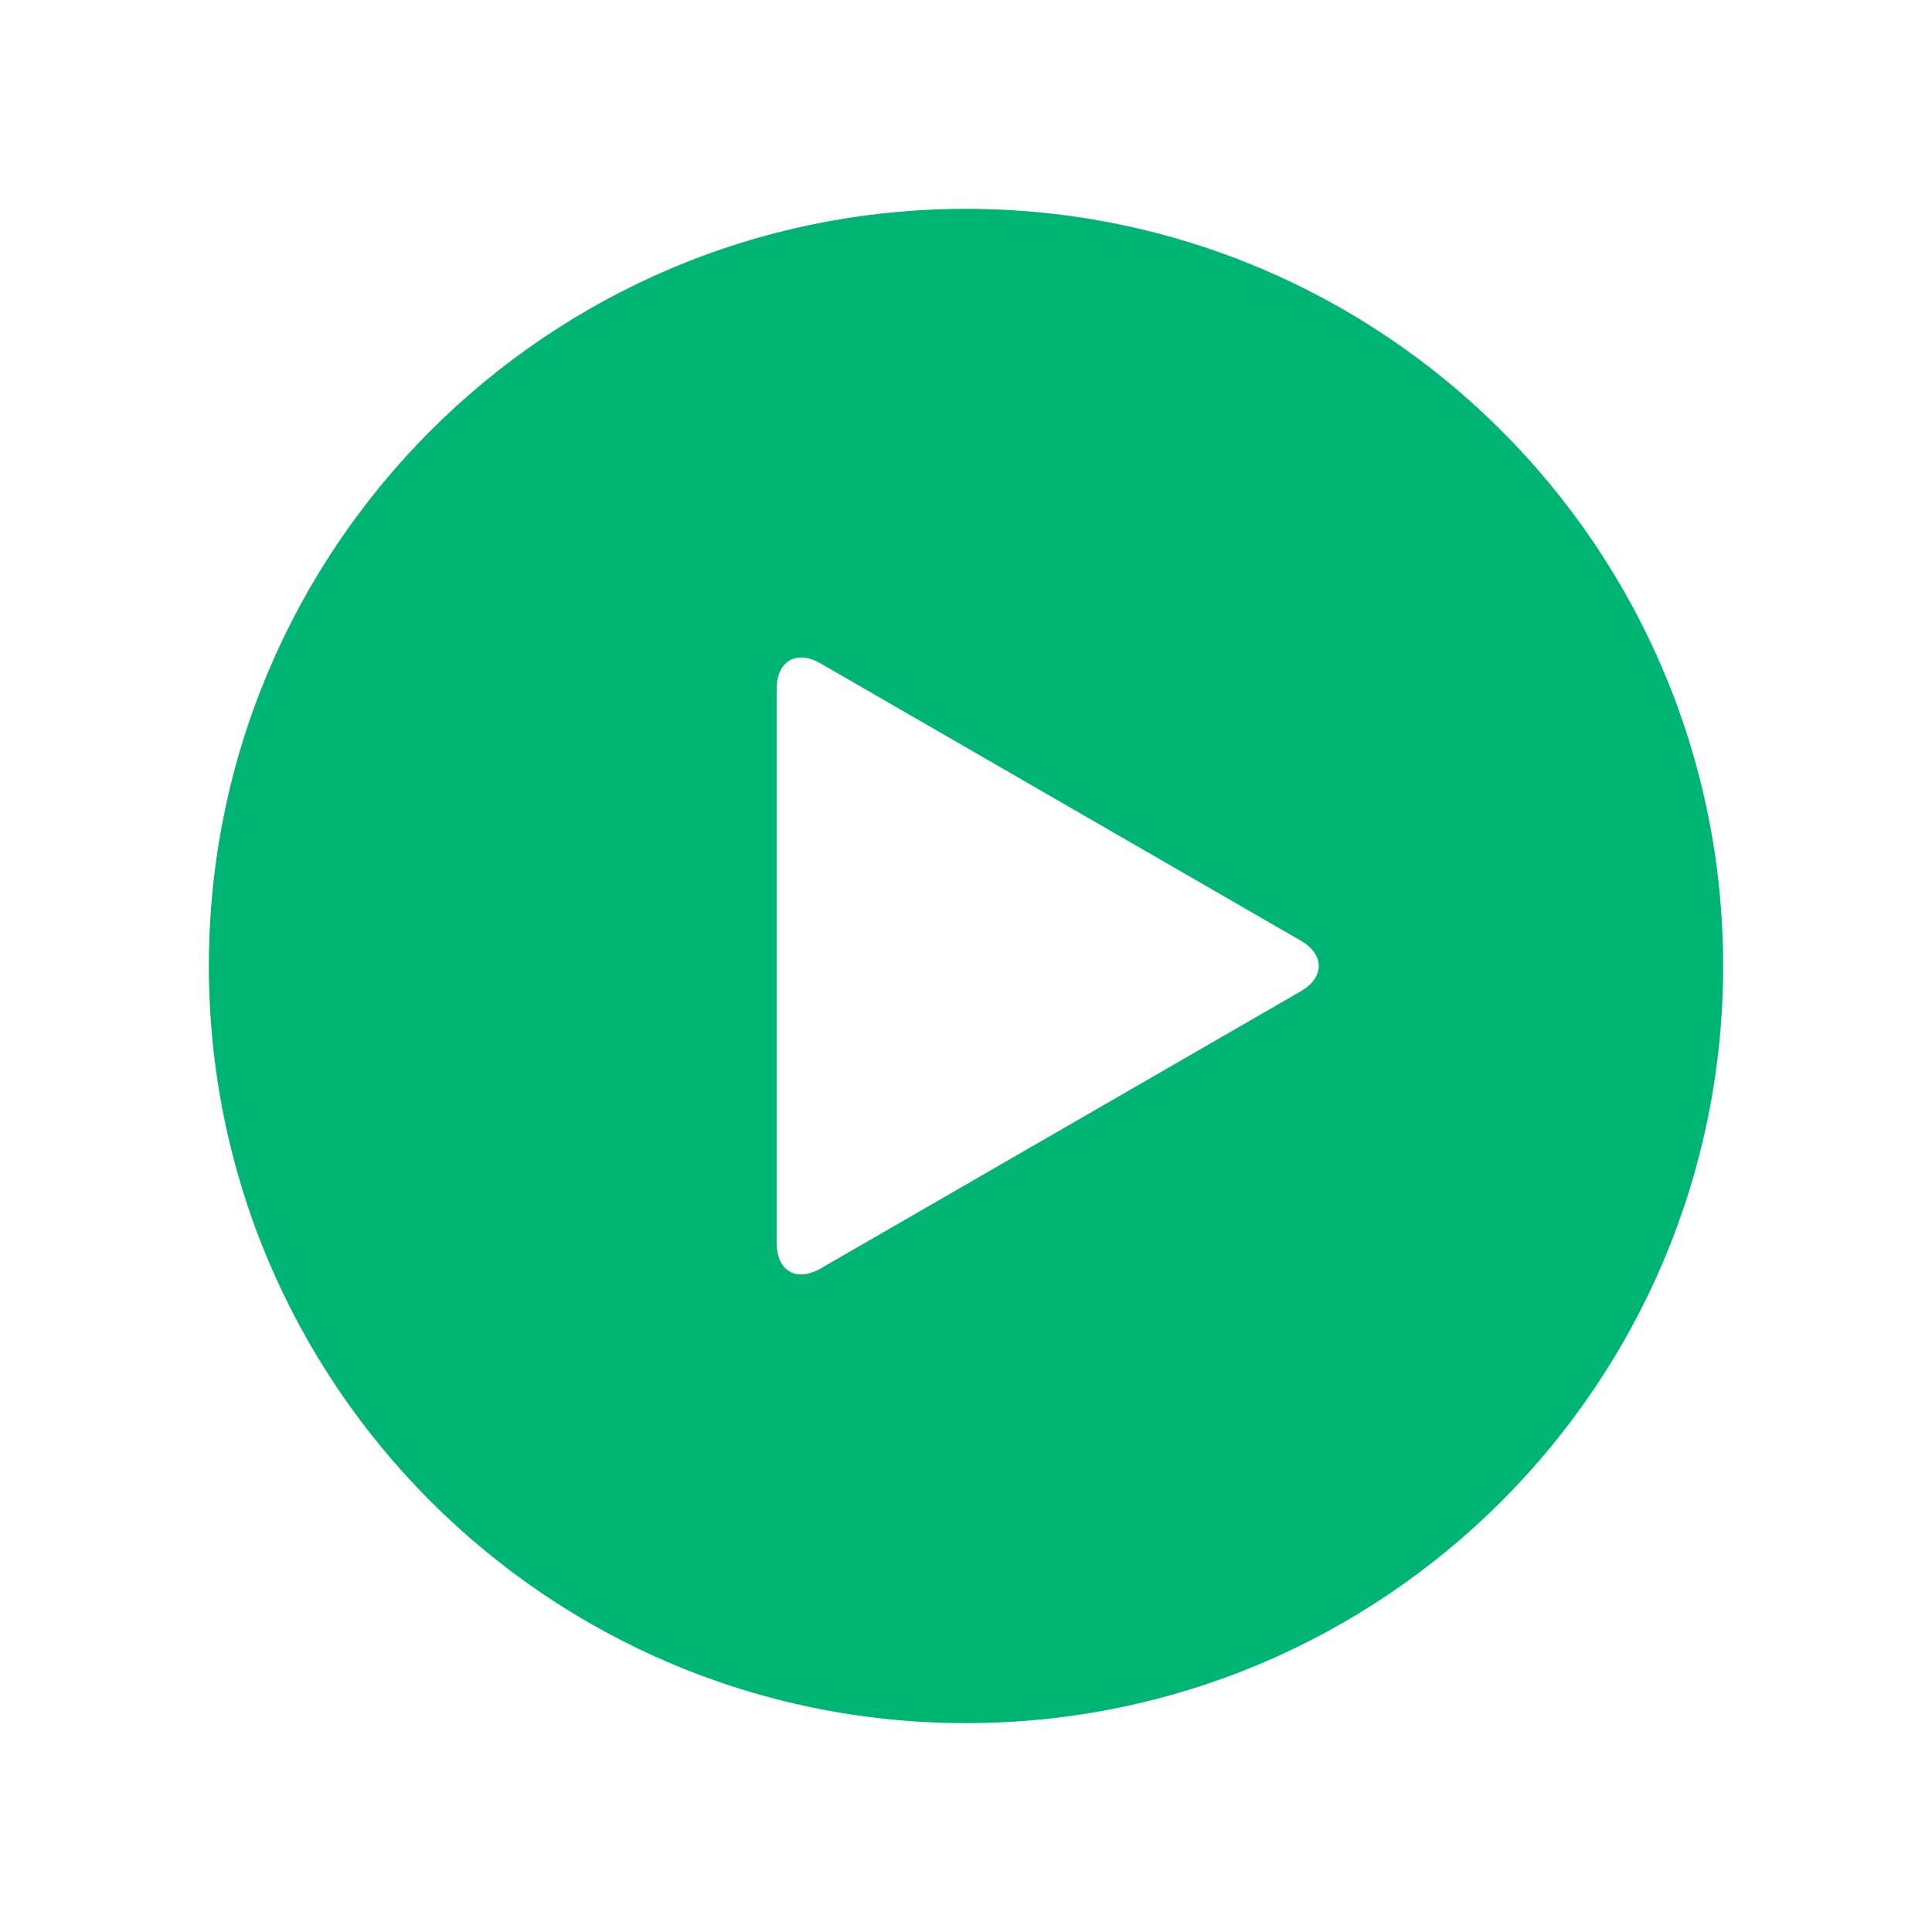
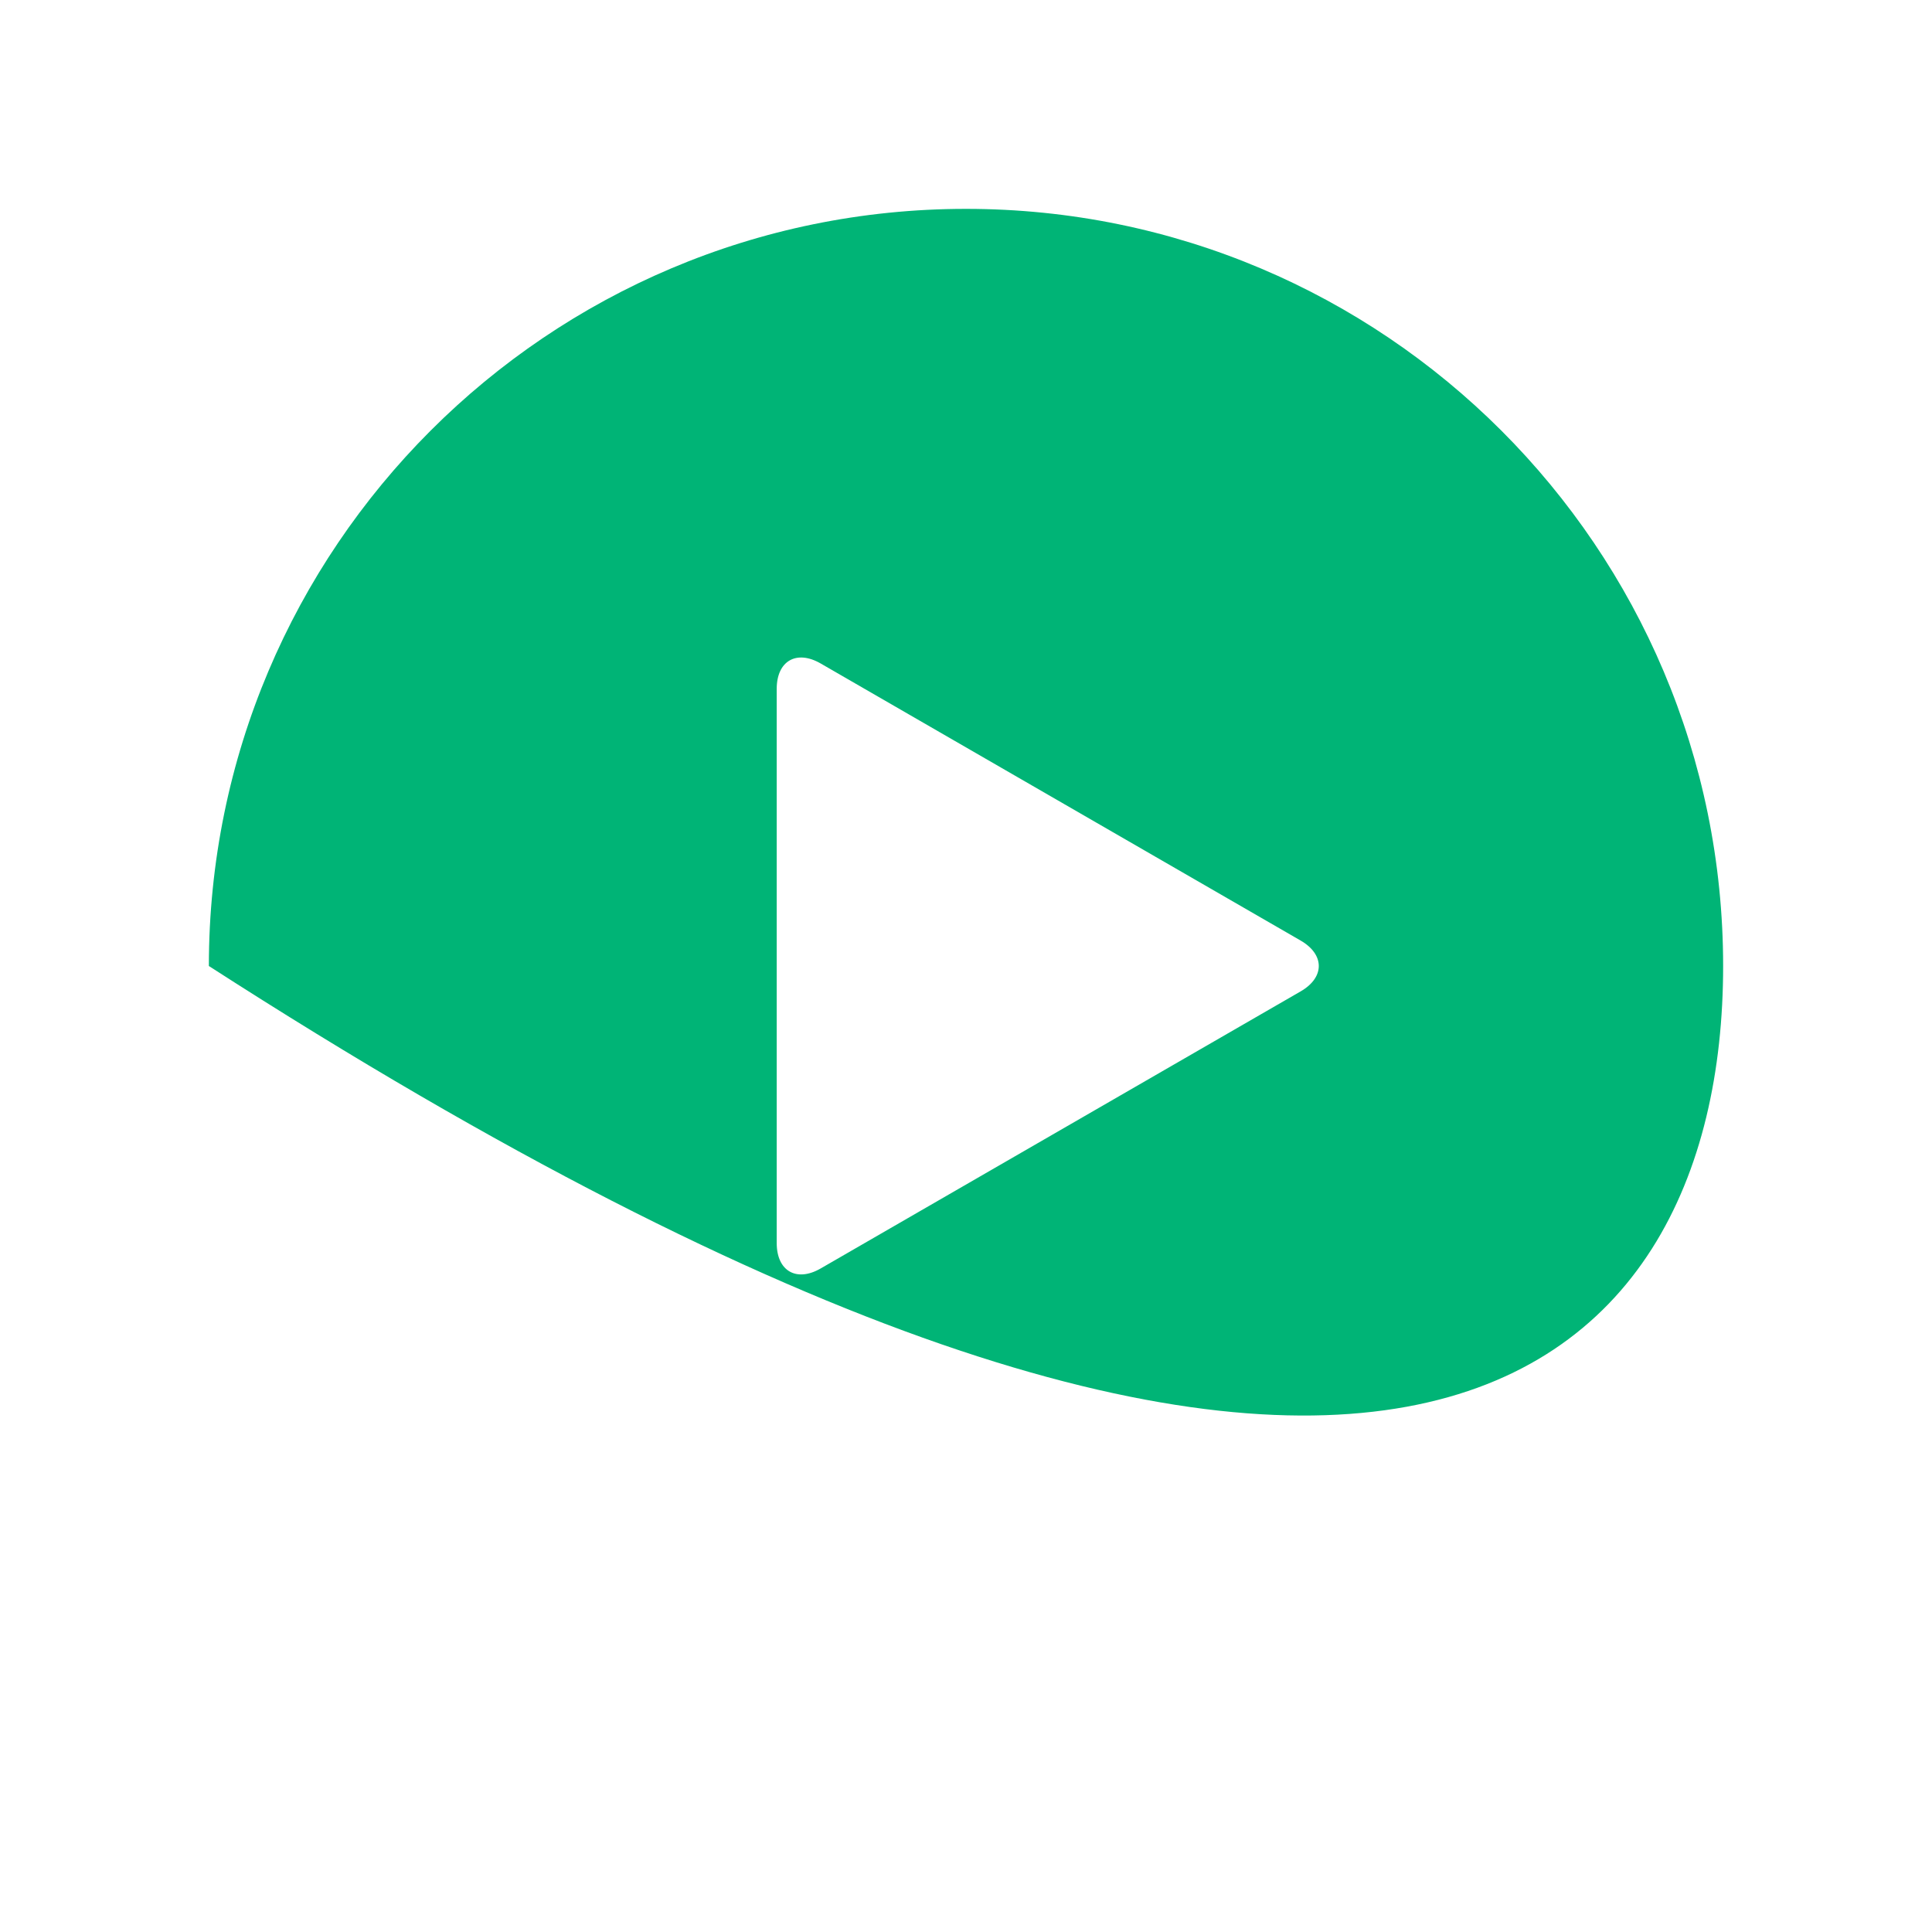
<svg xmlns="http://www.w3.org/2000/svg" fill="none" height="37" viewBox="0 0 37 37" width="37">
  <g filter="url(#filter0_d_1196_5563)">
-     <path d="M15.716 23.293L24.909 17.986C25.372 17.719 25.372 17.282 24.909 17.013L15.716 11.706C15.253 11.439 14.875 11.658 14.875 12.192V22.807C14.875 23.341 15.253 23.56 15.716 23.293Z" fill="white" />
-     <path d="M18.5 3C10.492 3 4 9.492 4 17.5C4 25.508 10.492 32 18.5 32C26.508 32 33 25.508 33 17.5C33 9.492 26.508 3 18.5 3ZM24.909 17.986L15.716 23.293C15.253 23.56 14.875 23.341 14.875 22.807V12.192C14.875 11.658 15.253 11.439 15.716 11.706L24.909 17.013C25.372 17.281 25.372 17.719 24.909 17.986Z" fill="#00B476" />
+     <path d="M18.5 3C10.492 3 4 9.492 4 17.5C26.508 32 33 25.508 33 17.5C33 9.492 26.508 3 18.5 3ZM24.909 17.986L15.716 23.293C15.253 23.56 14.875 23.341 14.875 22.807V12.192C14.875 11.658 15.253 11.439 15.716 11.706L24.909 17.013C25.372 17.281 25.372 17.719 24.909 17.986Z" fill="#00B476" />
  </g>
  <defs>
    <filter color-interpolation-filters="sRGB" filterUnits="userSpaceOnUse" height="39" id="filter0_d_1196_5563" width="39" x="-2" y="-1">
      <feFlood flood-opacity="0" result="BackgroundImageFix" />
      <feColorMatrix in="SourceAlpha" result="hardAlpha" type="matrix" values="0 0 0 0 0 0 0 0 0 0 0 0 0 0 0 0 0 0 127 0" />
      <feOffset dy="1" />
      <feGaussianBlur stdDeviation="2" />
      <feColorMatrix type="matrix" values="0 0 0 0 0.063 0 0 0 0 0.078 0 0 0 0 0.094 0 0 0 0.1 0" />
      <feBlend in2="BackgroundImageFix" mode="normal" result="effect1_dropShadow_1196_5563" />
      <feBlend in="SourceGraphic" in2="effect1_dropShadow_1196_5563" mode="normal" result="shape" />
    </filter>
  </defs>
</svg>